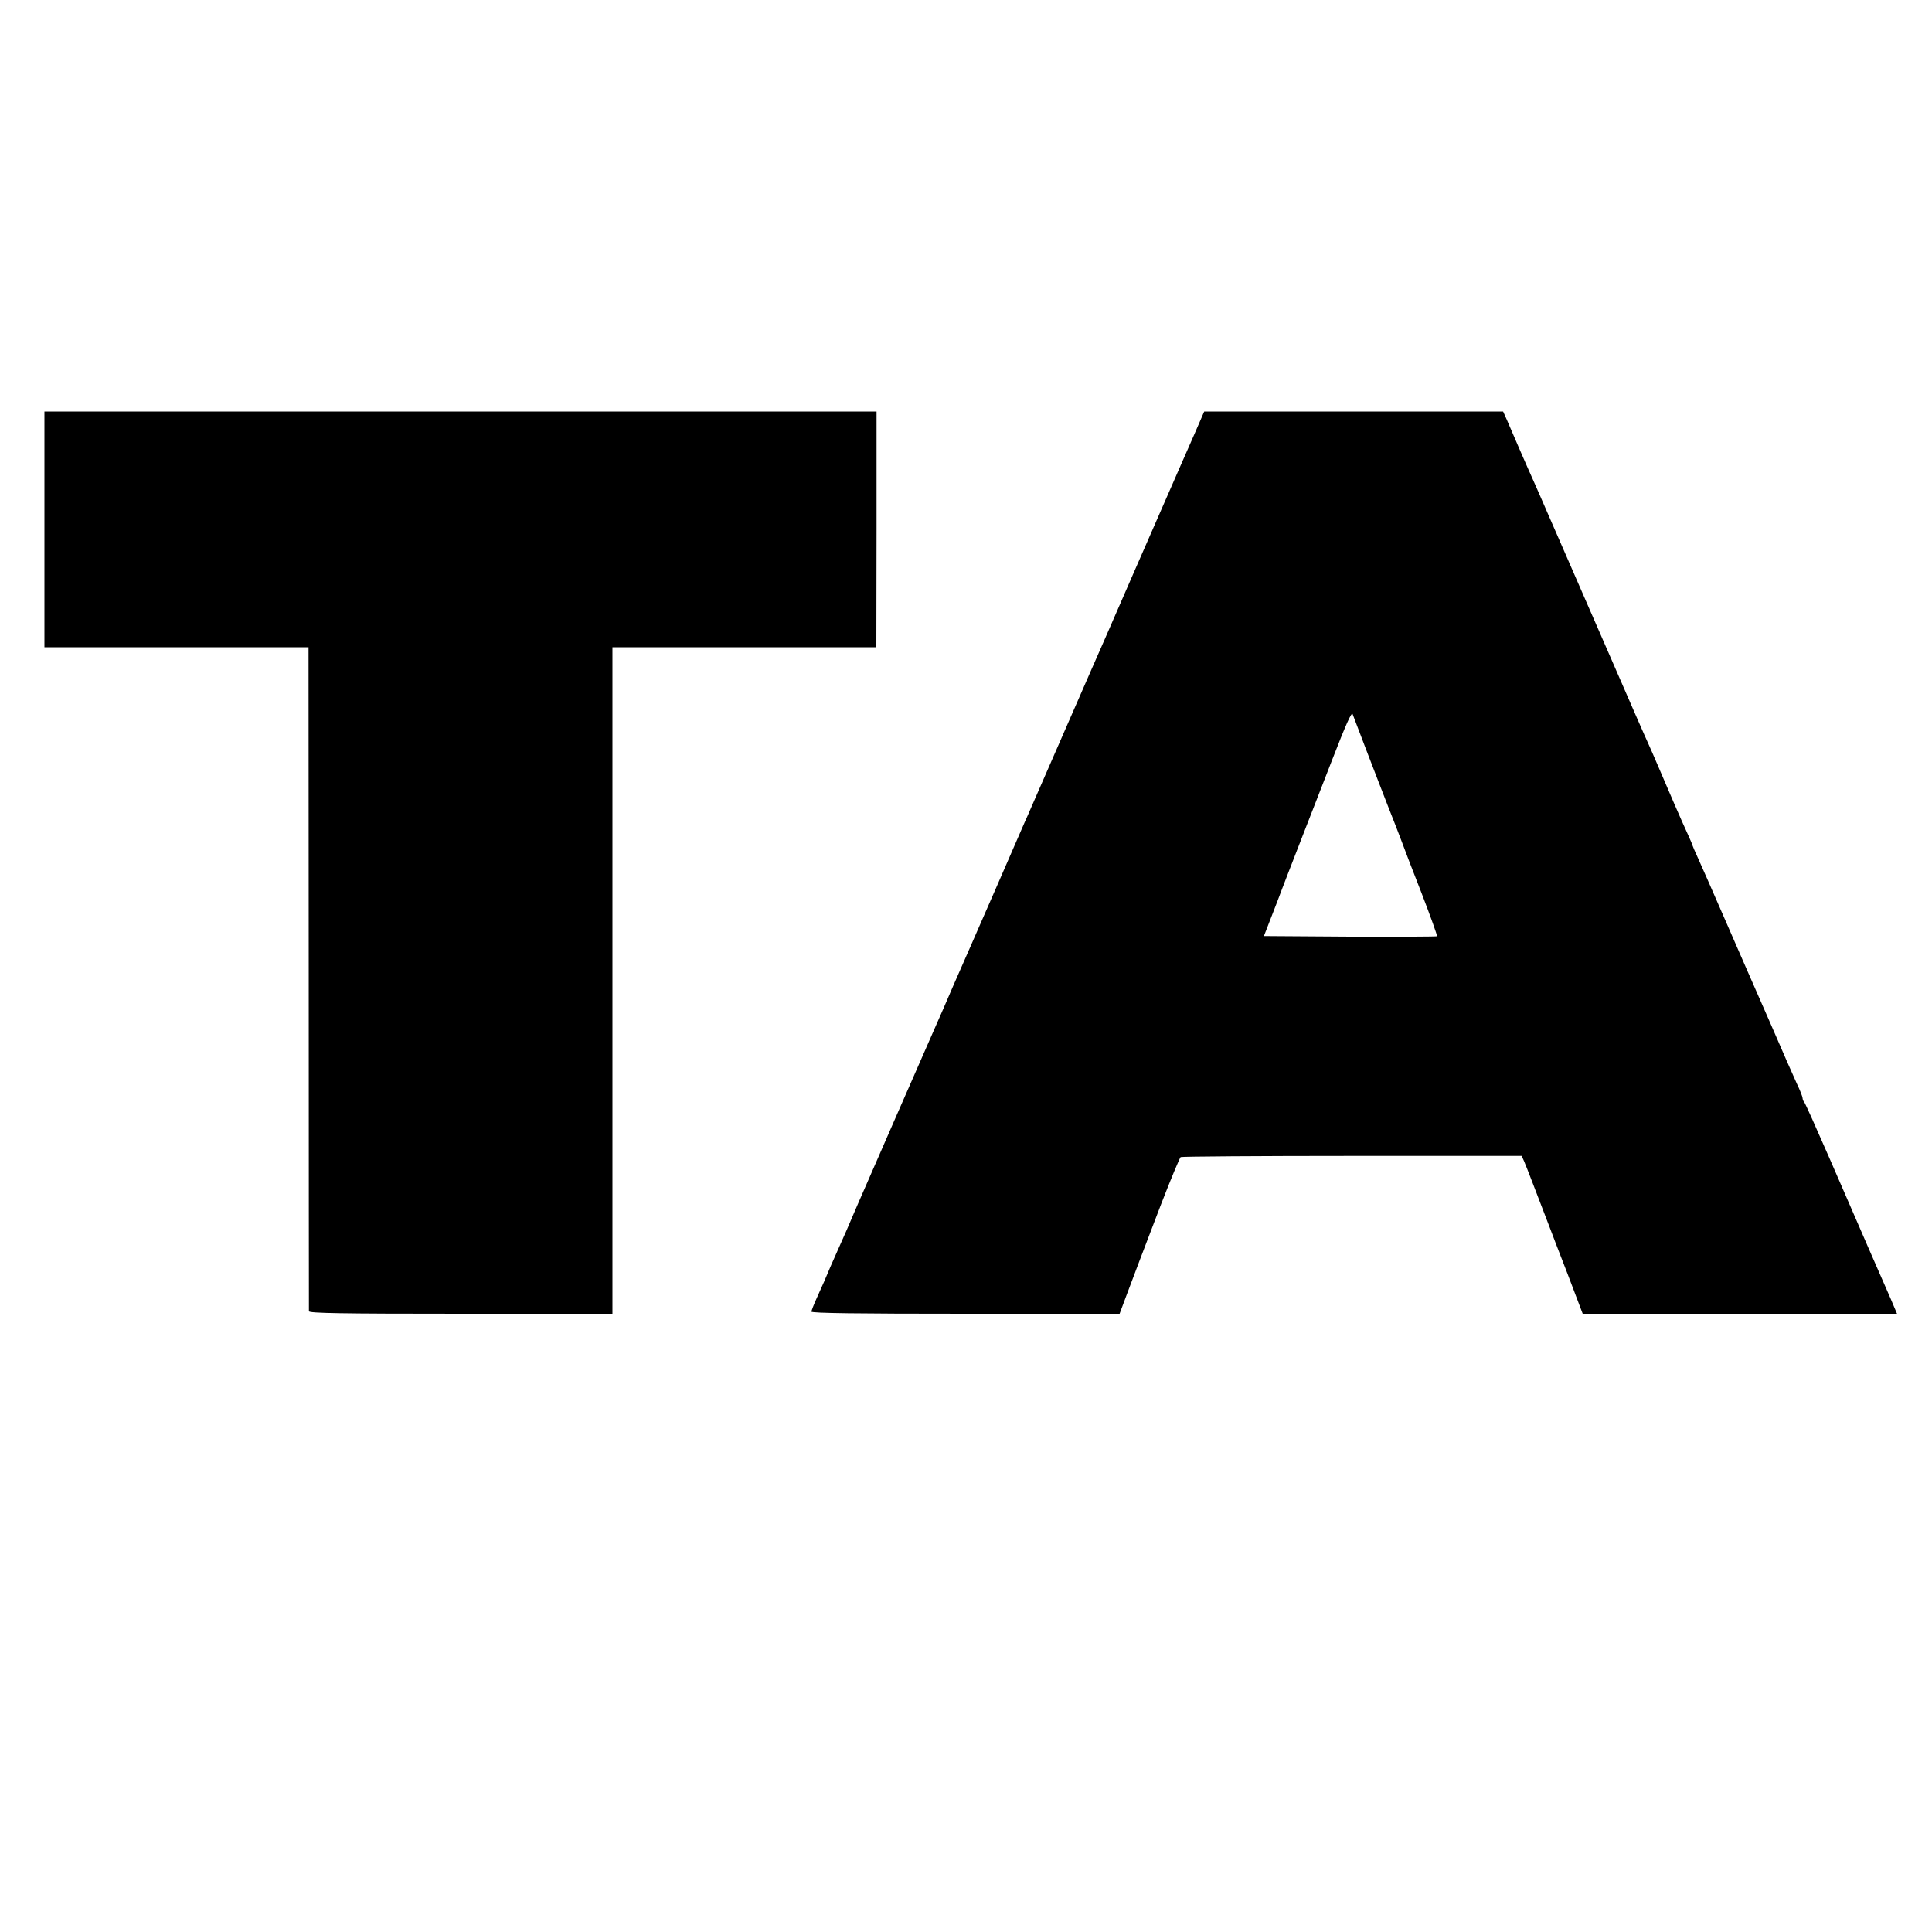
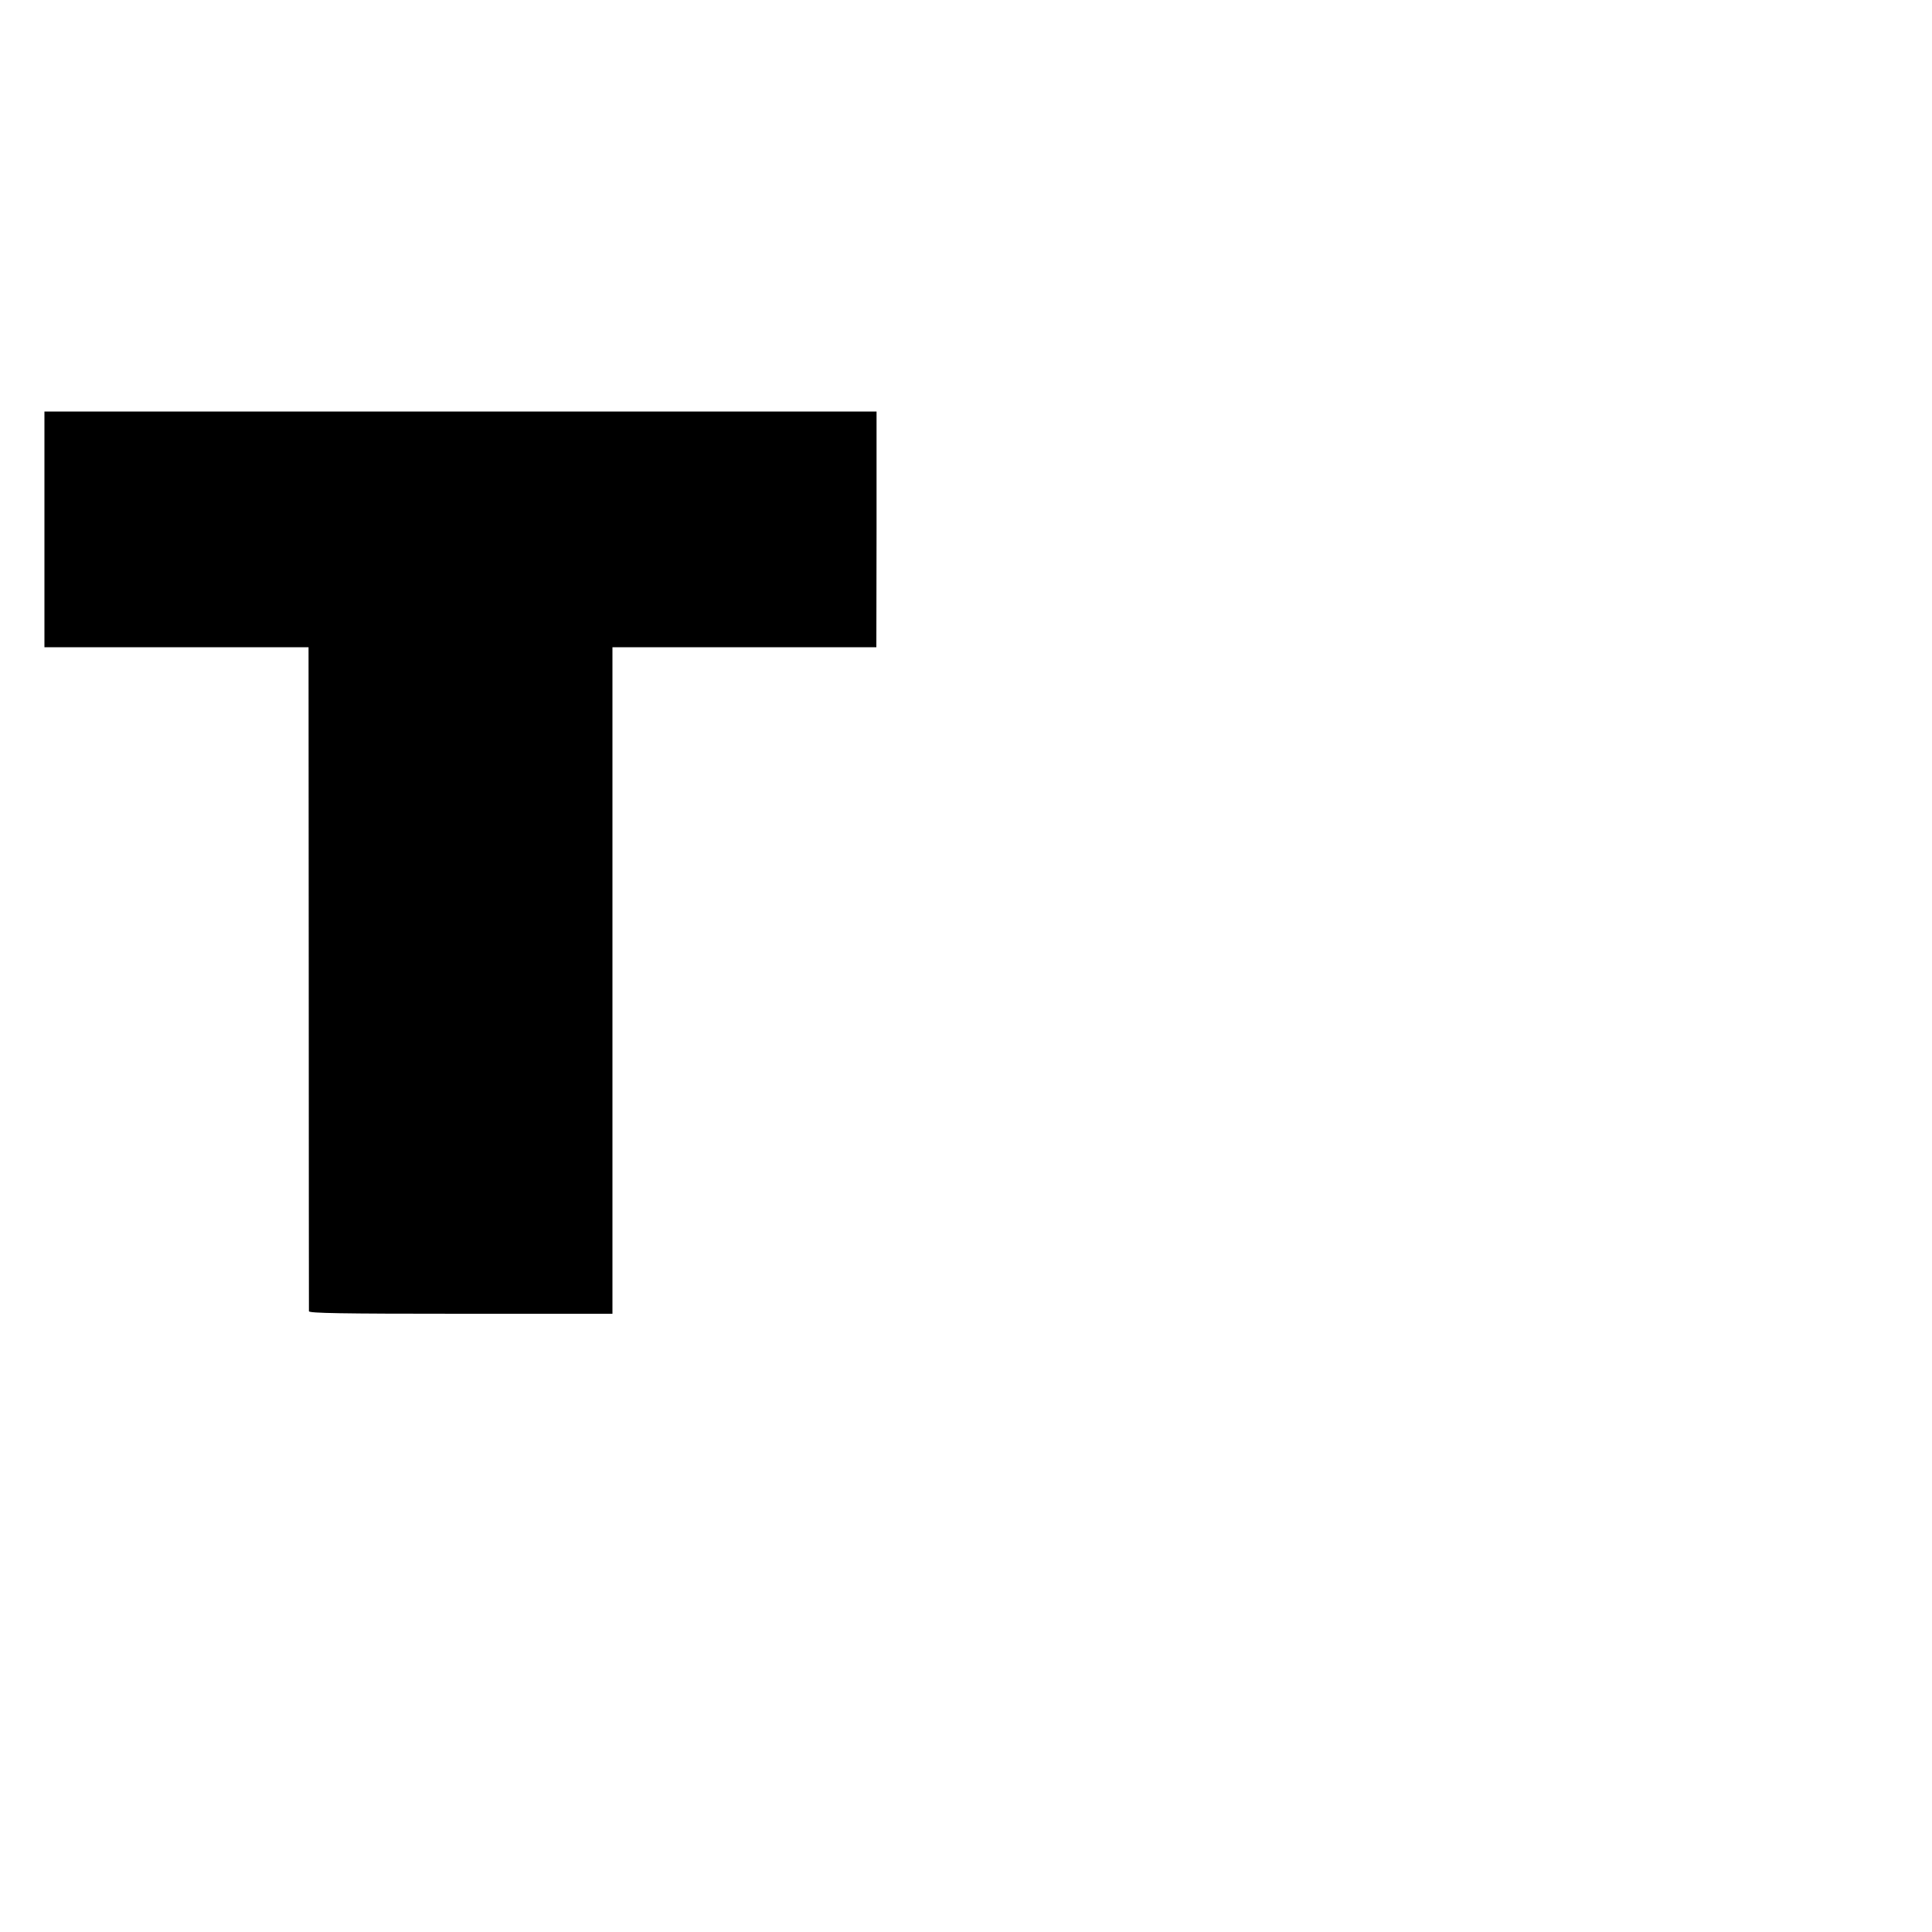
<svg xmlns="http://www.w3.org/2000/svg" version="1.0" width="1000pt" height="1000pt" viewBox="0 0 1000 1000" preserveAspectRatio="xMidYMid meet">
  <g transform="translate(0,1000) scale(0.1,-0.1)" fill="#000000" stroke="none">
    <path d="M230 7260 l0 -610 683 0 684 0 1 -1712 c0 -942 1 -1719 1 -1725 1 -10 165 -13 786 -13 l785 0 0 1725 0 1725 683 0 683 0 1 610 0 610 -2154 0 -2153 0 0 -610z" />
-     <path d="M6180 7748 c-30 -68 -64 -145 -76 -173 -12 -27 -117 -268 -234 -535 -116 -267 -217 -498 -225 -515 -11 -25 -266 -610 -310 -710 -7 -16 -22 -51 -34 -77 -11 -26 -75 -172 -141 -324 -67 -153 -129 -296 -139 -318 -10 -23 -49 -111 -86 -196 -36 -85 -76 -175 -87 -200 -11 -25 -99 -225 -195 -445 -96 -219 -181 -415 -190 -435 -17 -38 -20 -46 -82 -190 -23 -52 -46 -104 -51 -115 -5 -11 -19 -42 -31 -70 -11 -27 -27 -63 -34 -80 -7 -16 -25 -56 -39 -87 -14 -31 -26 -62 -26 -67 0 -8 241 -11 798 -11 l797 0 40 107 c50 133 60 160 174 458 51 132 97 242 102 246 6 3 405 6 888 6 l877 0 12 -26 c10 -22 76 -195 132 -341 9 -25 52 -136 95 -247 l77 -203 814 0 813 0 -33 78 c-18 42 -72 165 -119 272 -46 107 -138 317 -202 465 -65 149 -121 274 -126 280 -5 5 -9 15 -9 22 0 6 -13 40 -30 75 -16 35 -77 173 -135 308 -59 135 -115 263 -125 285 -10 22 -64 146 -120 275 -56 129 -115 263 -131 298 -16 35 -29 65 -29 67 0 3 -11 28 -24 57 -27 57 -112 254 -156 358 -15 36 -37 85 -48 110 -12 25 -100 227 -197 450 -97 223 -200 459 -229 525 -29 66 -72 165 -96 220 -24 55 -55 127 -70 160 -15 33 -49 110 -75 170 -26 61 -56 129 -66 153 l-19 42 -774 0 -773 0 -53 -122z m893 -1633 c36 -93 86 -224 112 -290 26 -66 58 -147 70 -180 12 -33 59 -156 105 -273 45 -117 80 -215 78 -218 -3 -2 -205 -3 -450 -2 l-446 3 66 170 c35 94 93 242 127 330 34 88 107 274 161 414 69 178 100 248 105 235 4 -11 36 -95 72 -189z" />
  </g>
</svg>